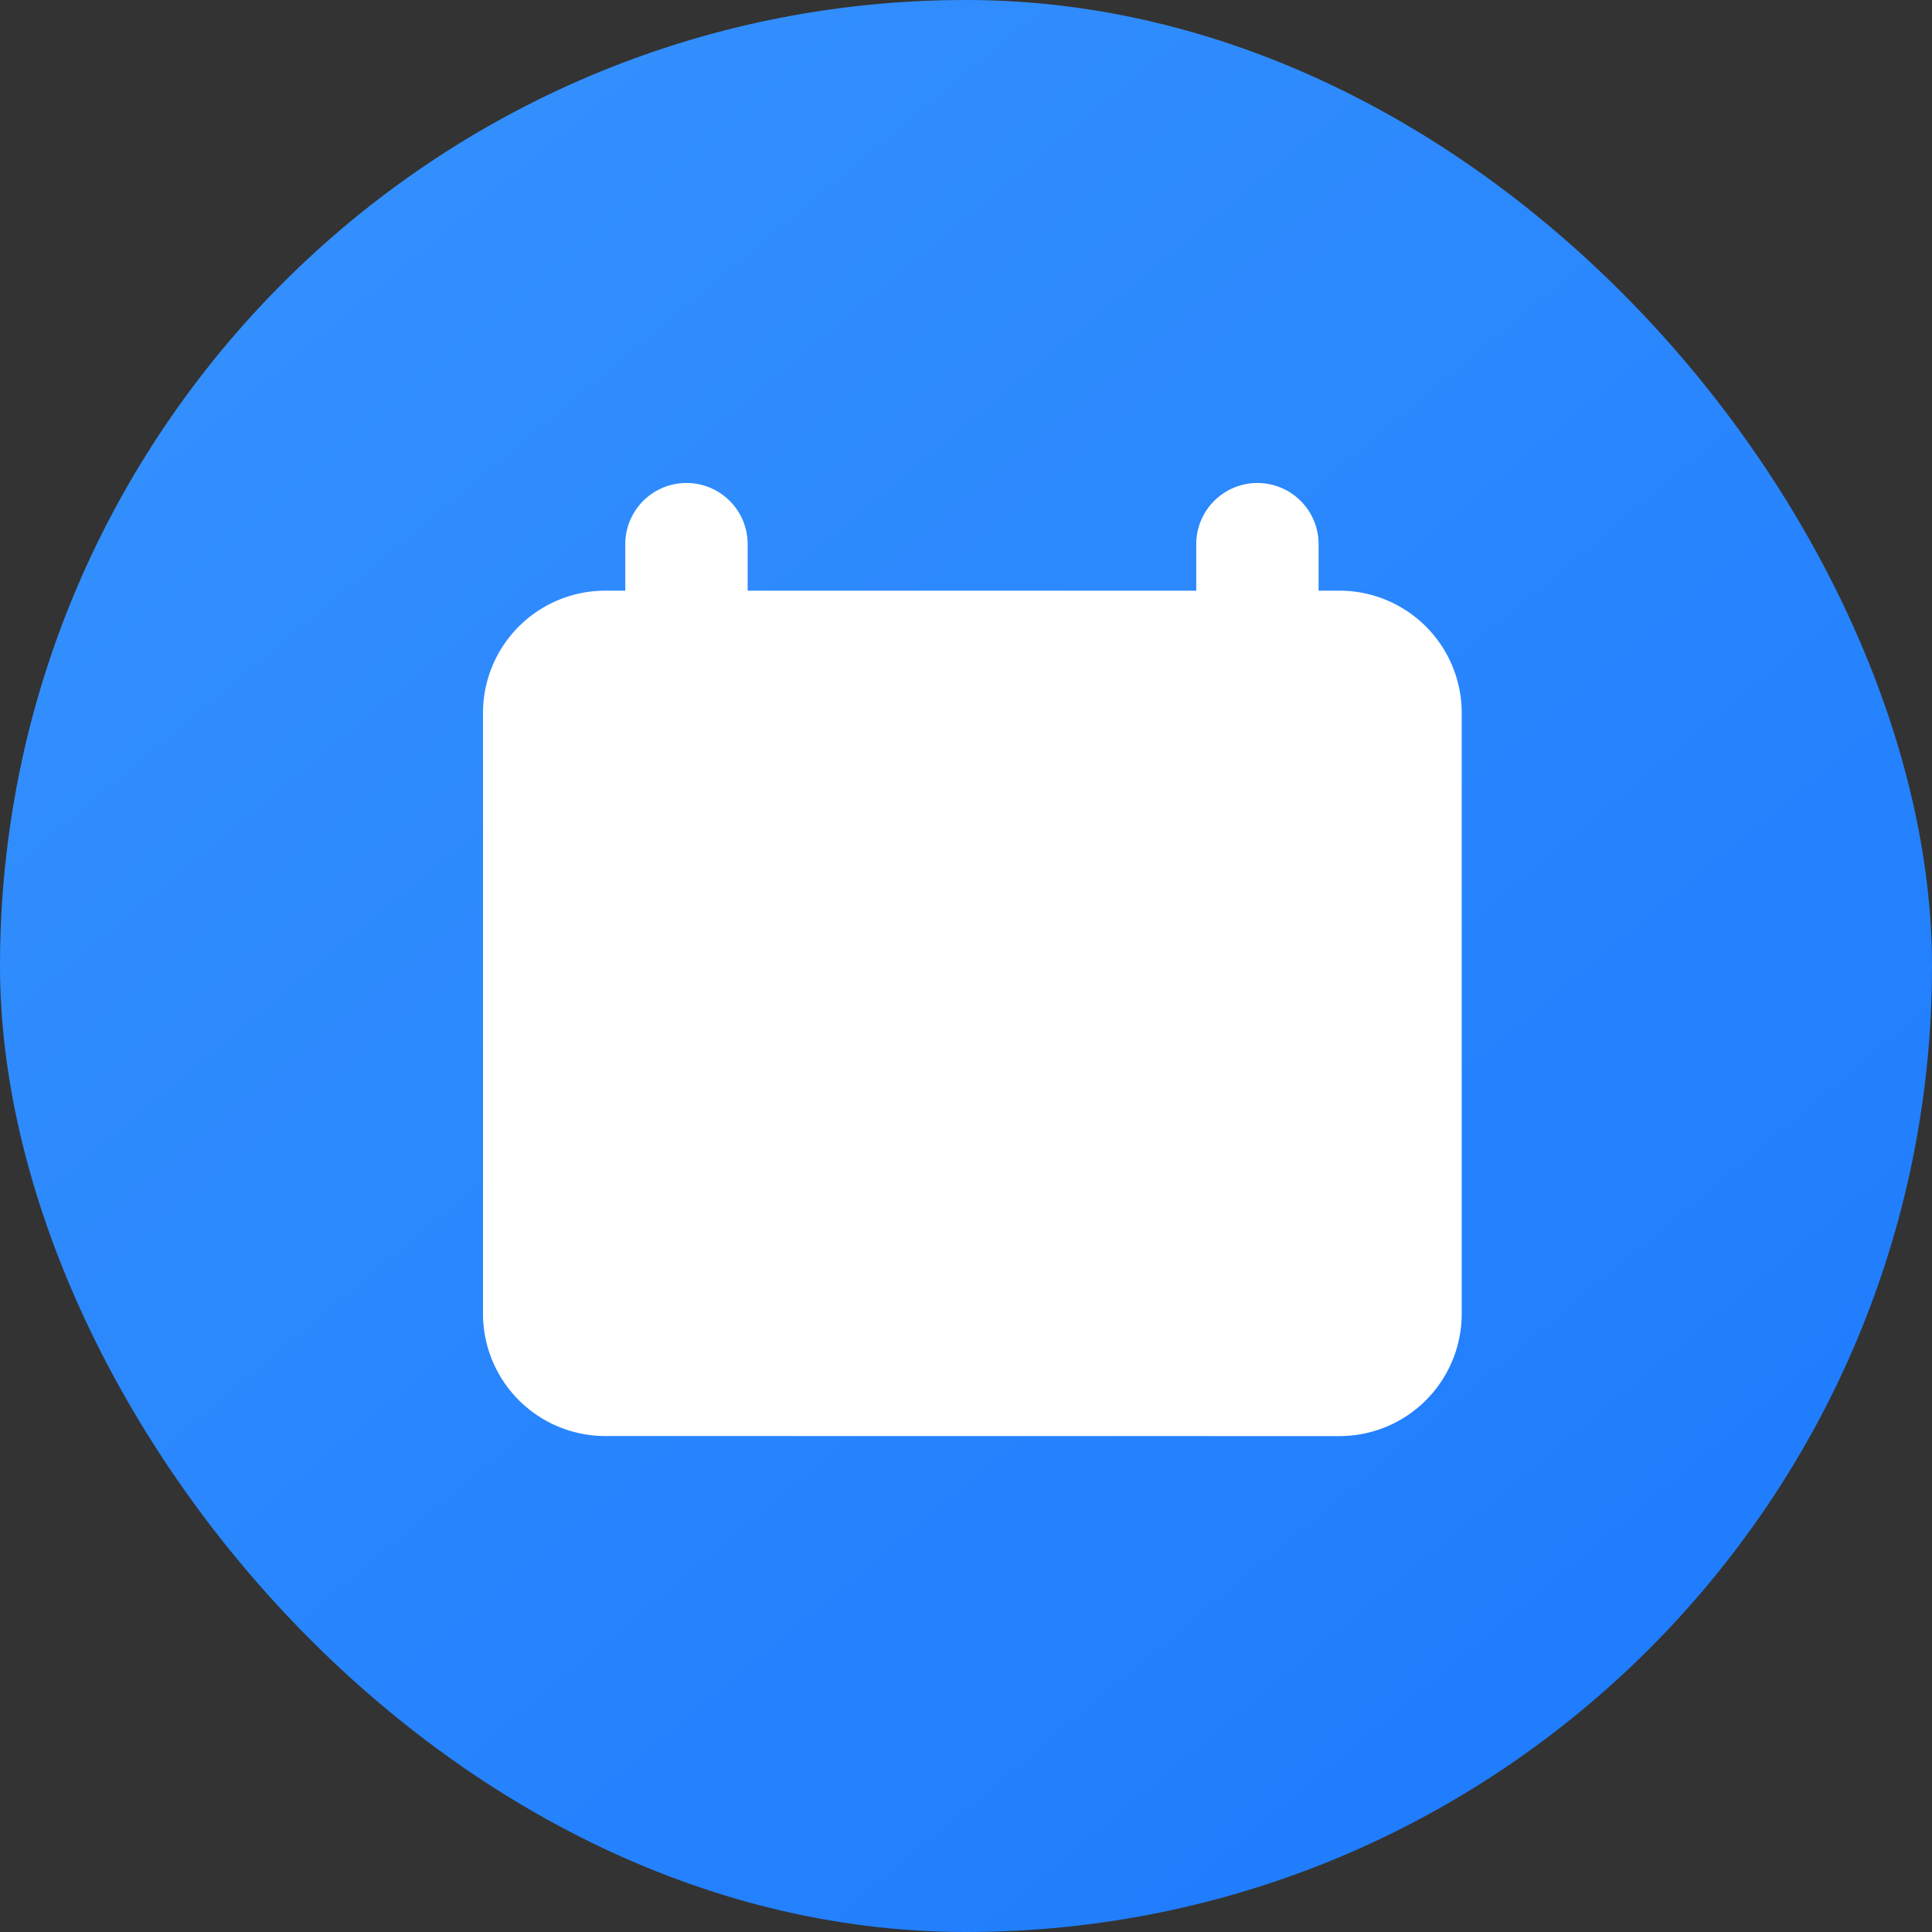
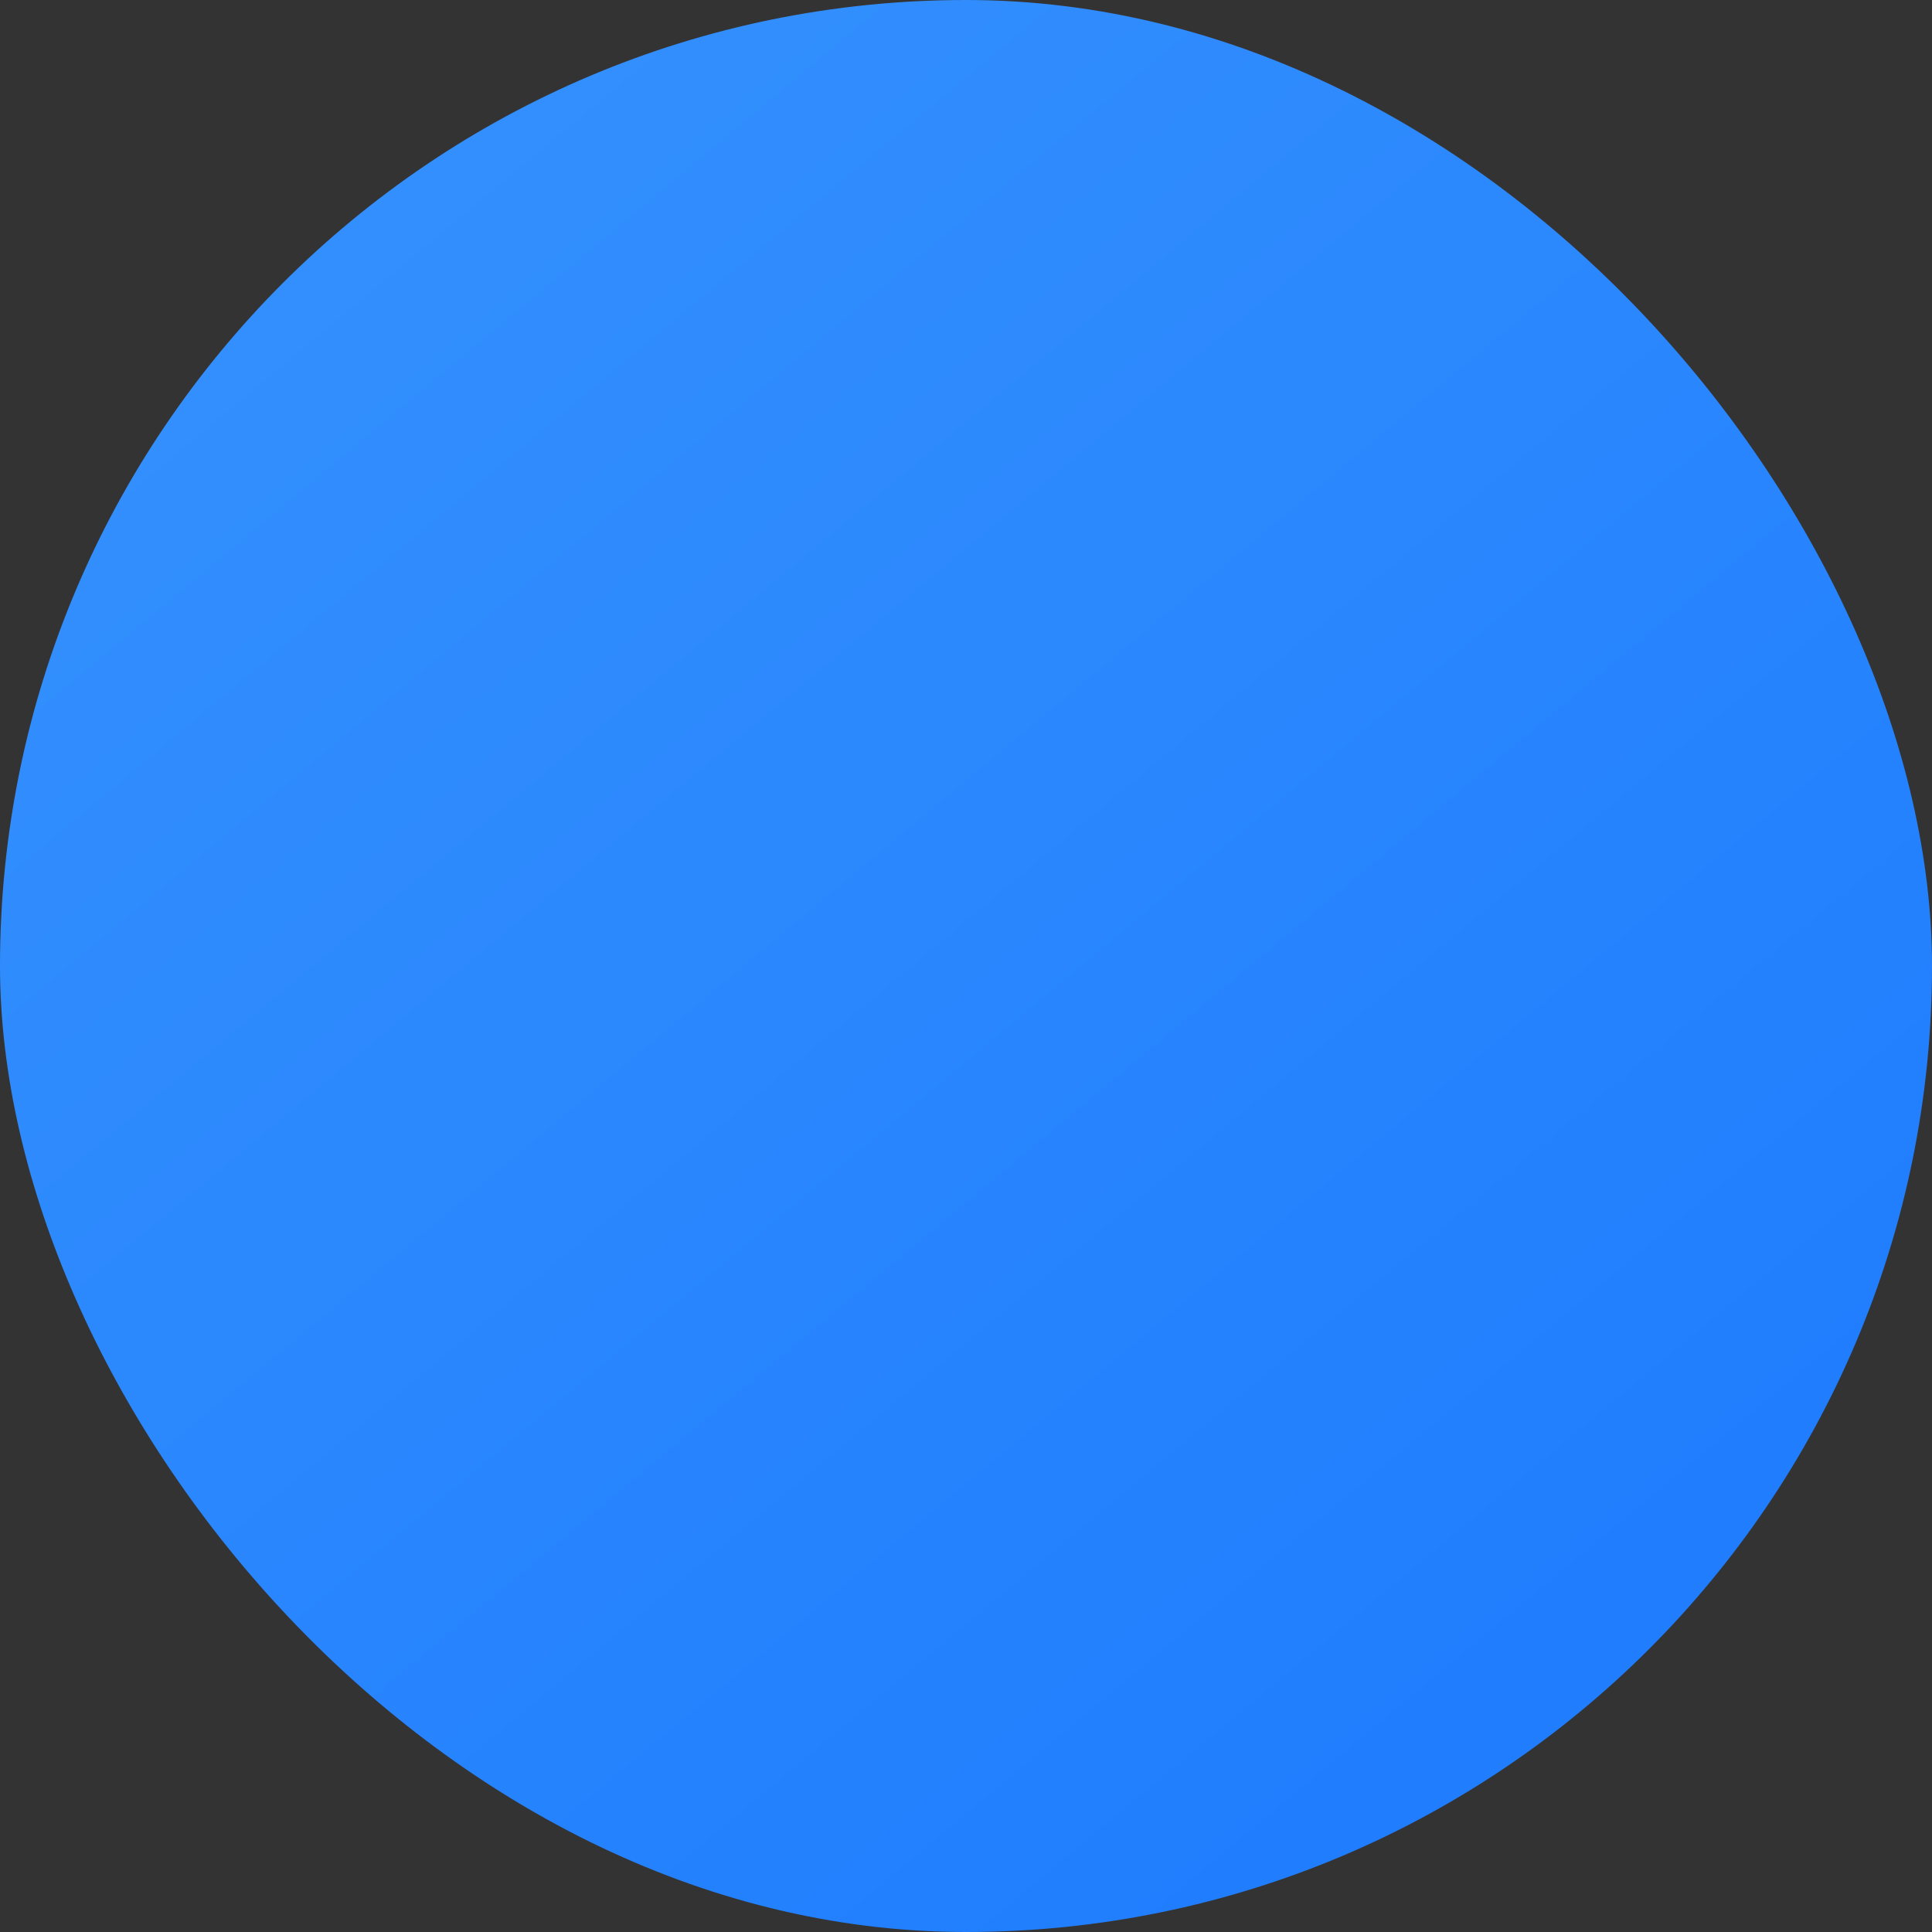
<svg xmlns="http://www.w3.org/2000/svg" id="编组_31" data-name="编组 31" x="0px" y="0px" viewBox="0 0 64 64" style="enable-background:new 0 0 64 64;" xml:space="preserve">
  <rect x="0" y="0" width="64" height="64" fill="#333333" stroke="none" />
  <defs>
    <linearGradient id="linear-gradient" x1="0.151" y1="0.154" x2="0.79" y2="0.921" gradientUnits="objectBoundingBox">
      <stop offset="0" stop-color="#338ffd" />
      <stop offset="1" stop-color="#1f7dfe" />
    </linearGradient>
  </defs>
  <rect id="矩形" width="64" height="64" rx="32" fill="url(#linear-gradient)" />
  <g id="周期" transform="translate(16 16)">
-     <path id="形状" d="M4.053,31.57A4.053,4.053,0,0,1,0,27.517V7.619A4.052,4.052,0,0,1,4.053,3.567h.661V2.026a2.026,2.026,0,0,1,4.053,0V3.567h14.86V2.026a2.026,2.026,0,0,1,4.053,0V3.567h.689a4.051,4.051,0,0,1,4.052,4.053v19.9a4.052,4.052,0,0,1-4.052,4.053Z" fill="#fff" />
-   </g>
+     </g>
</svg>